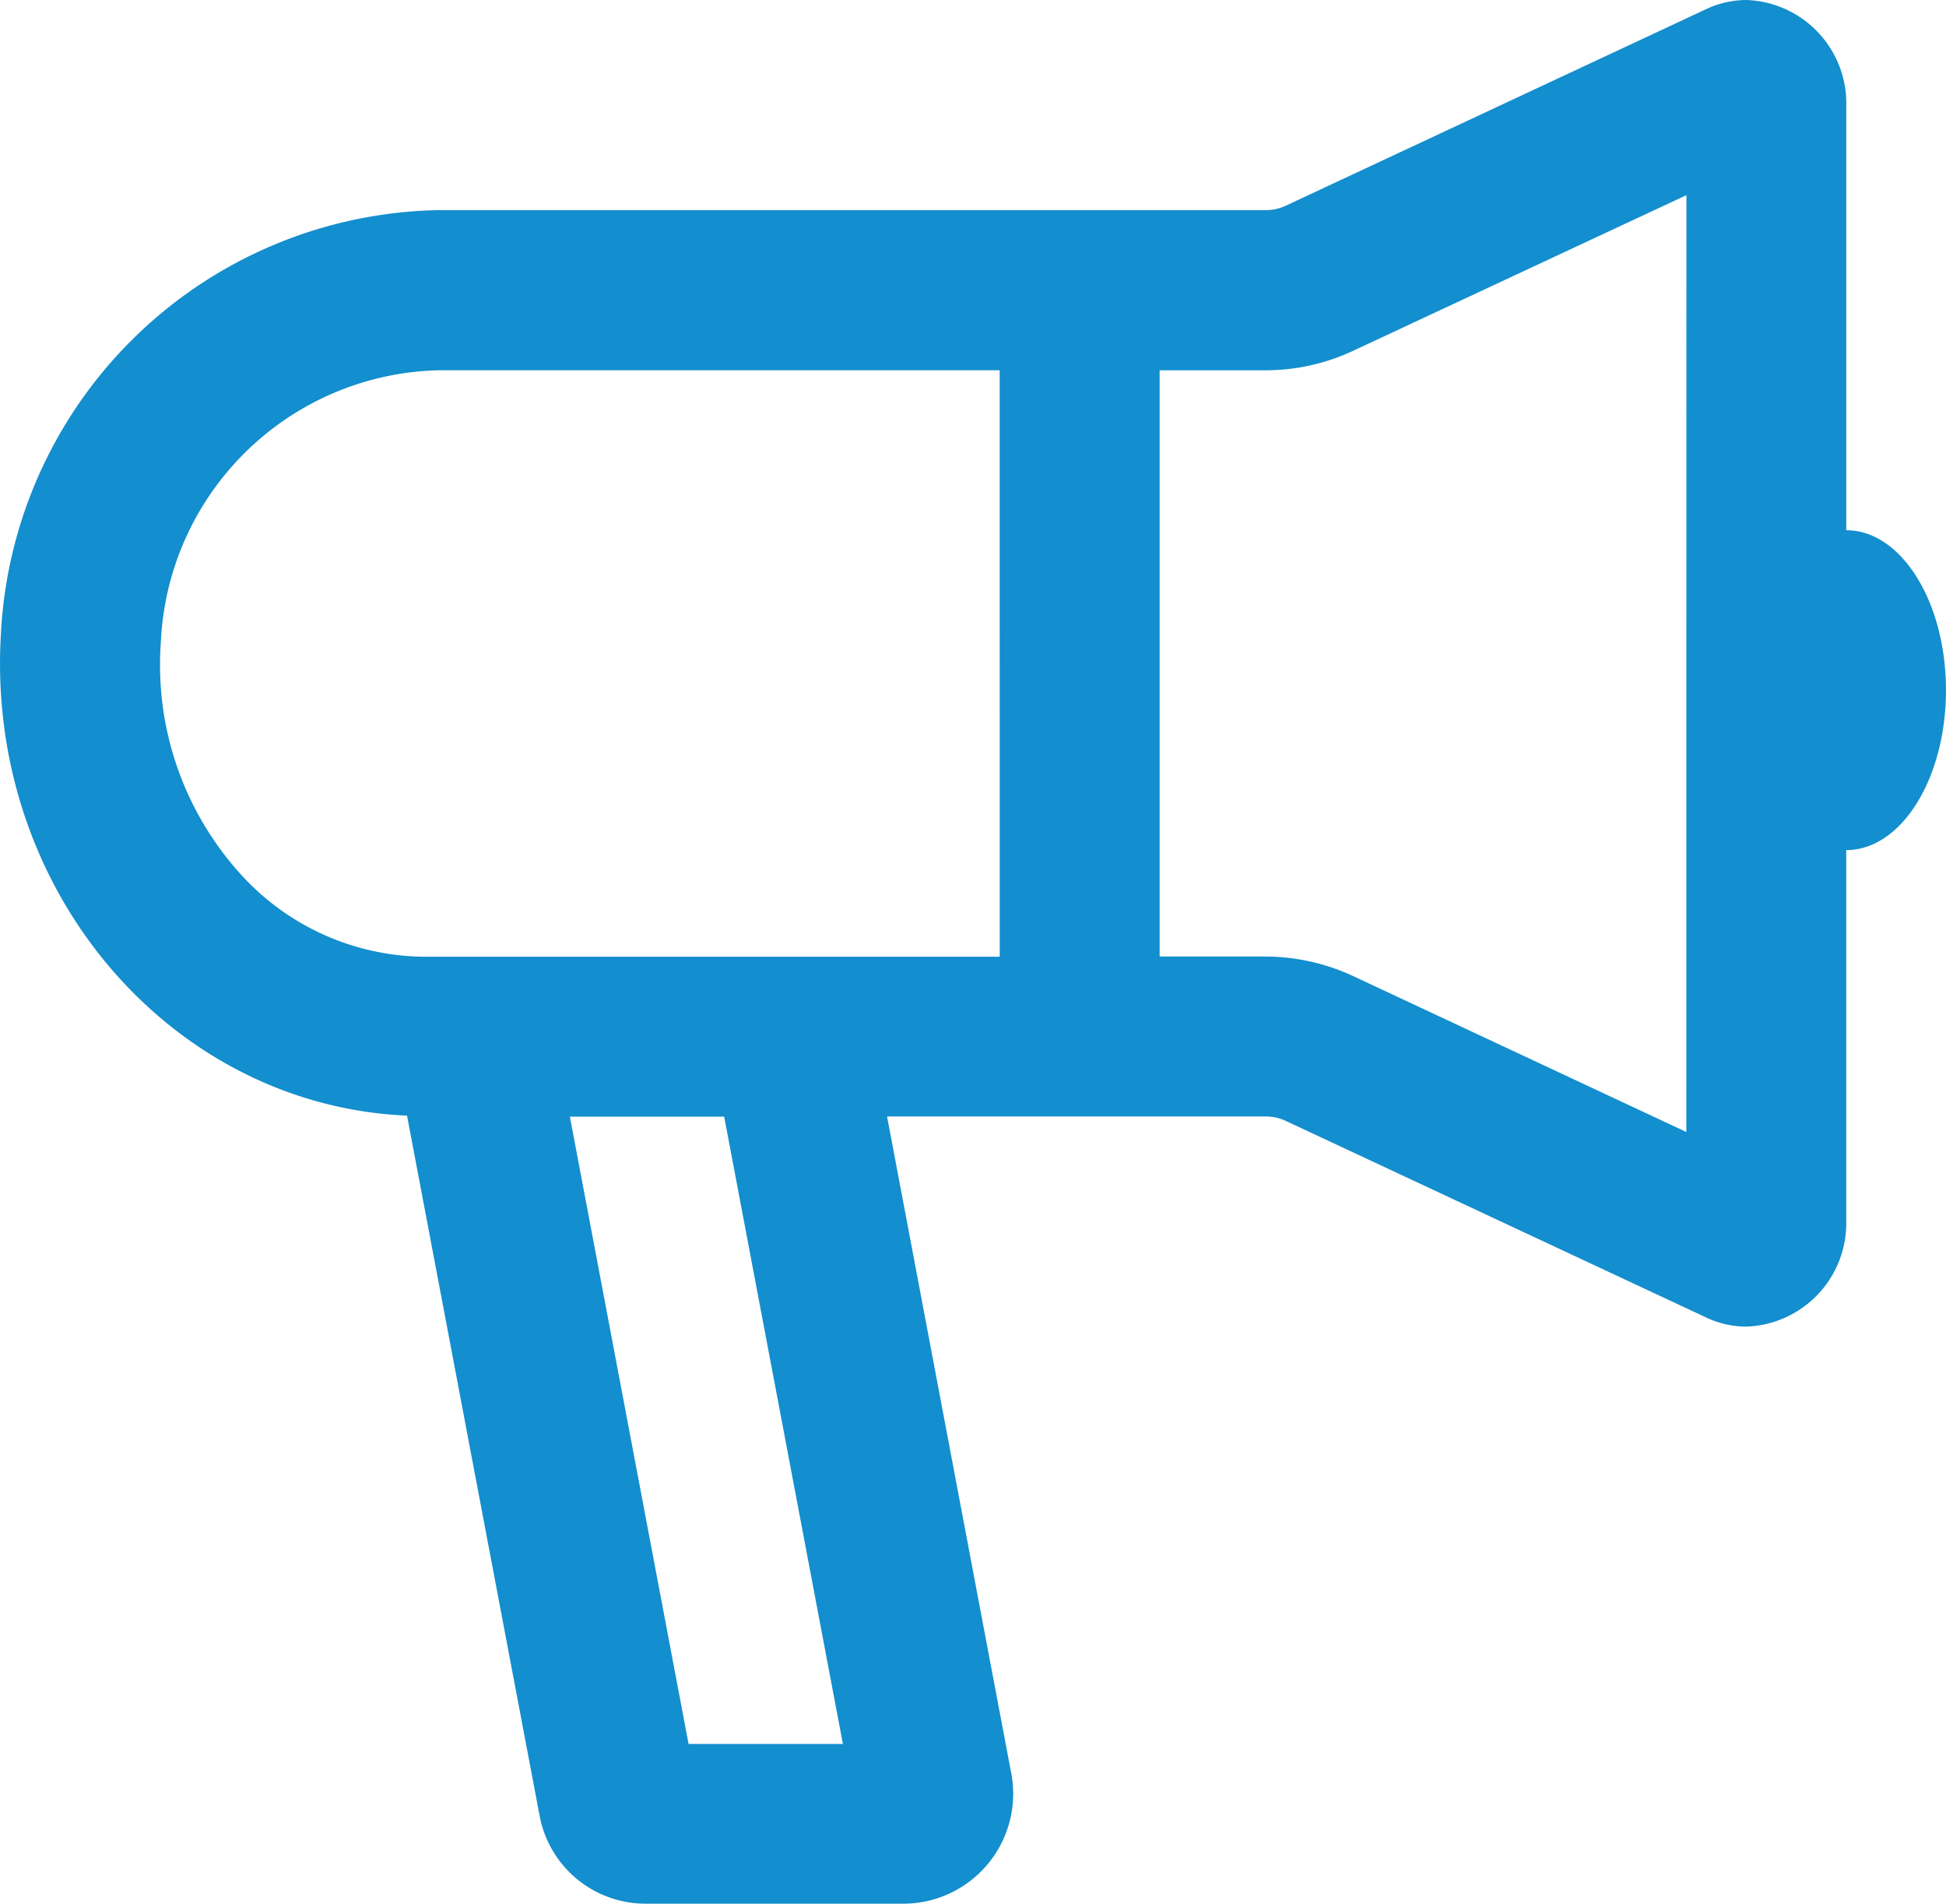
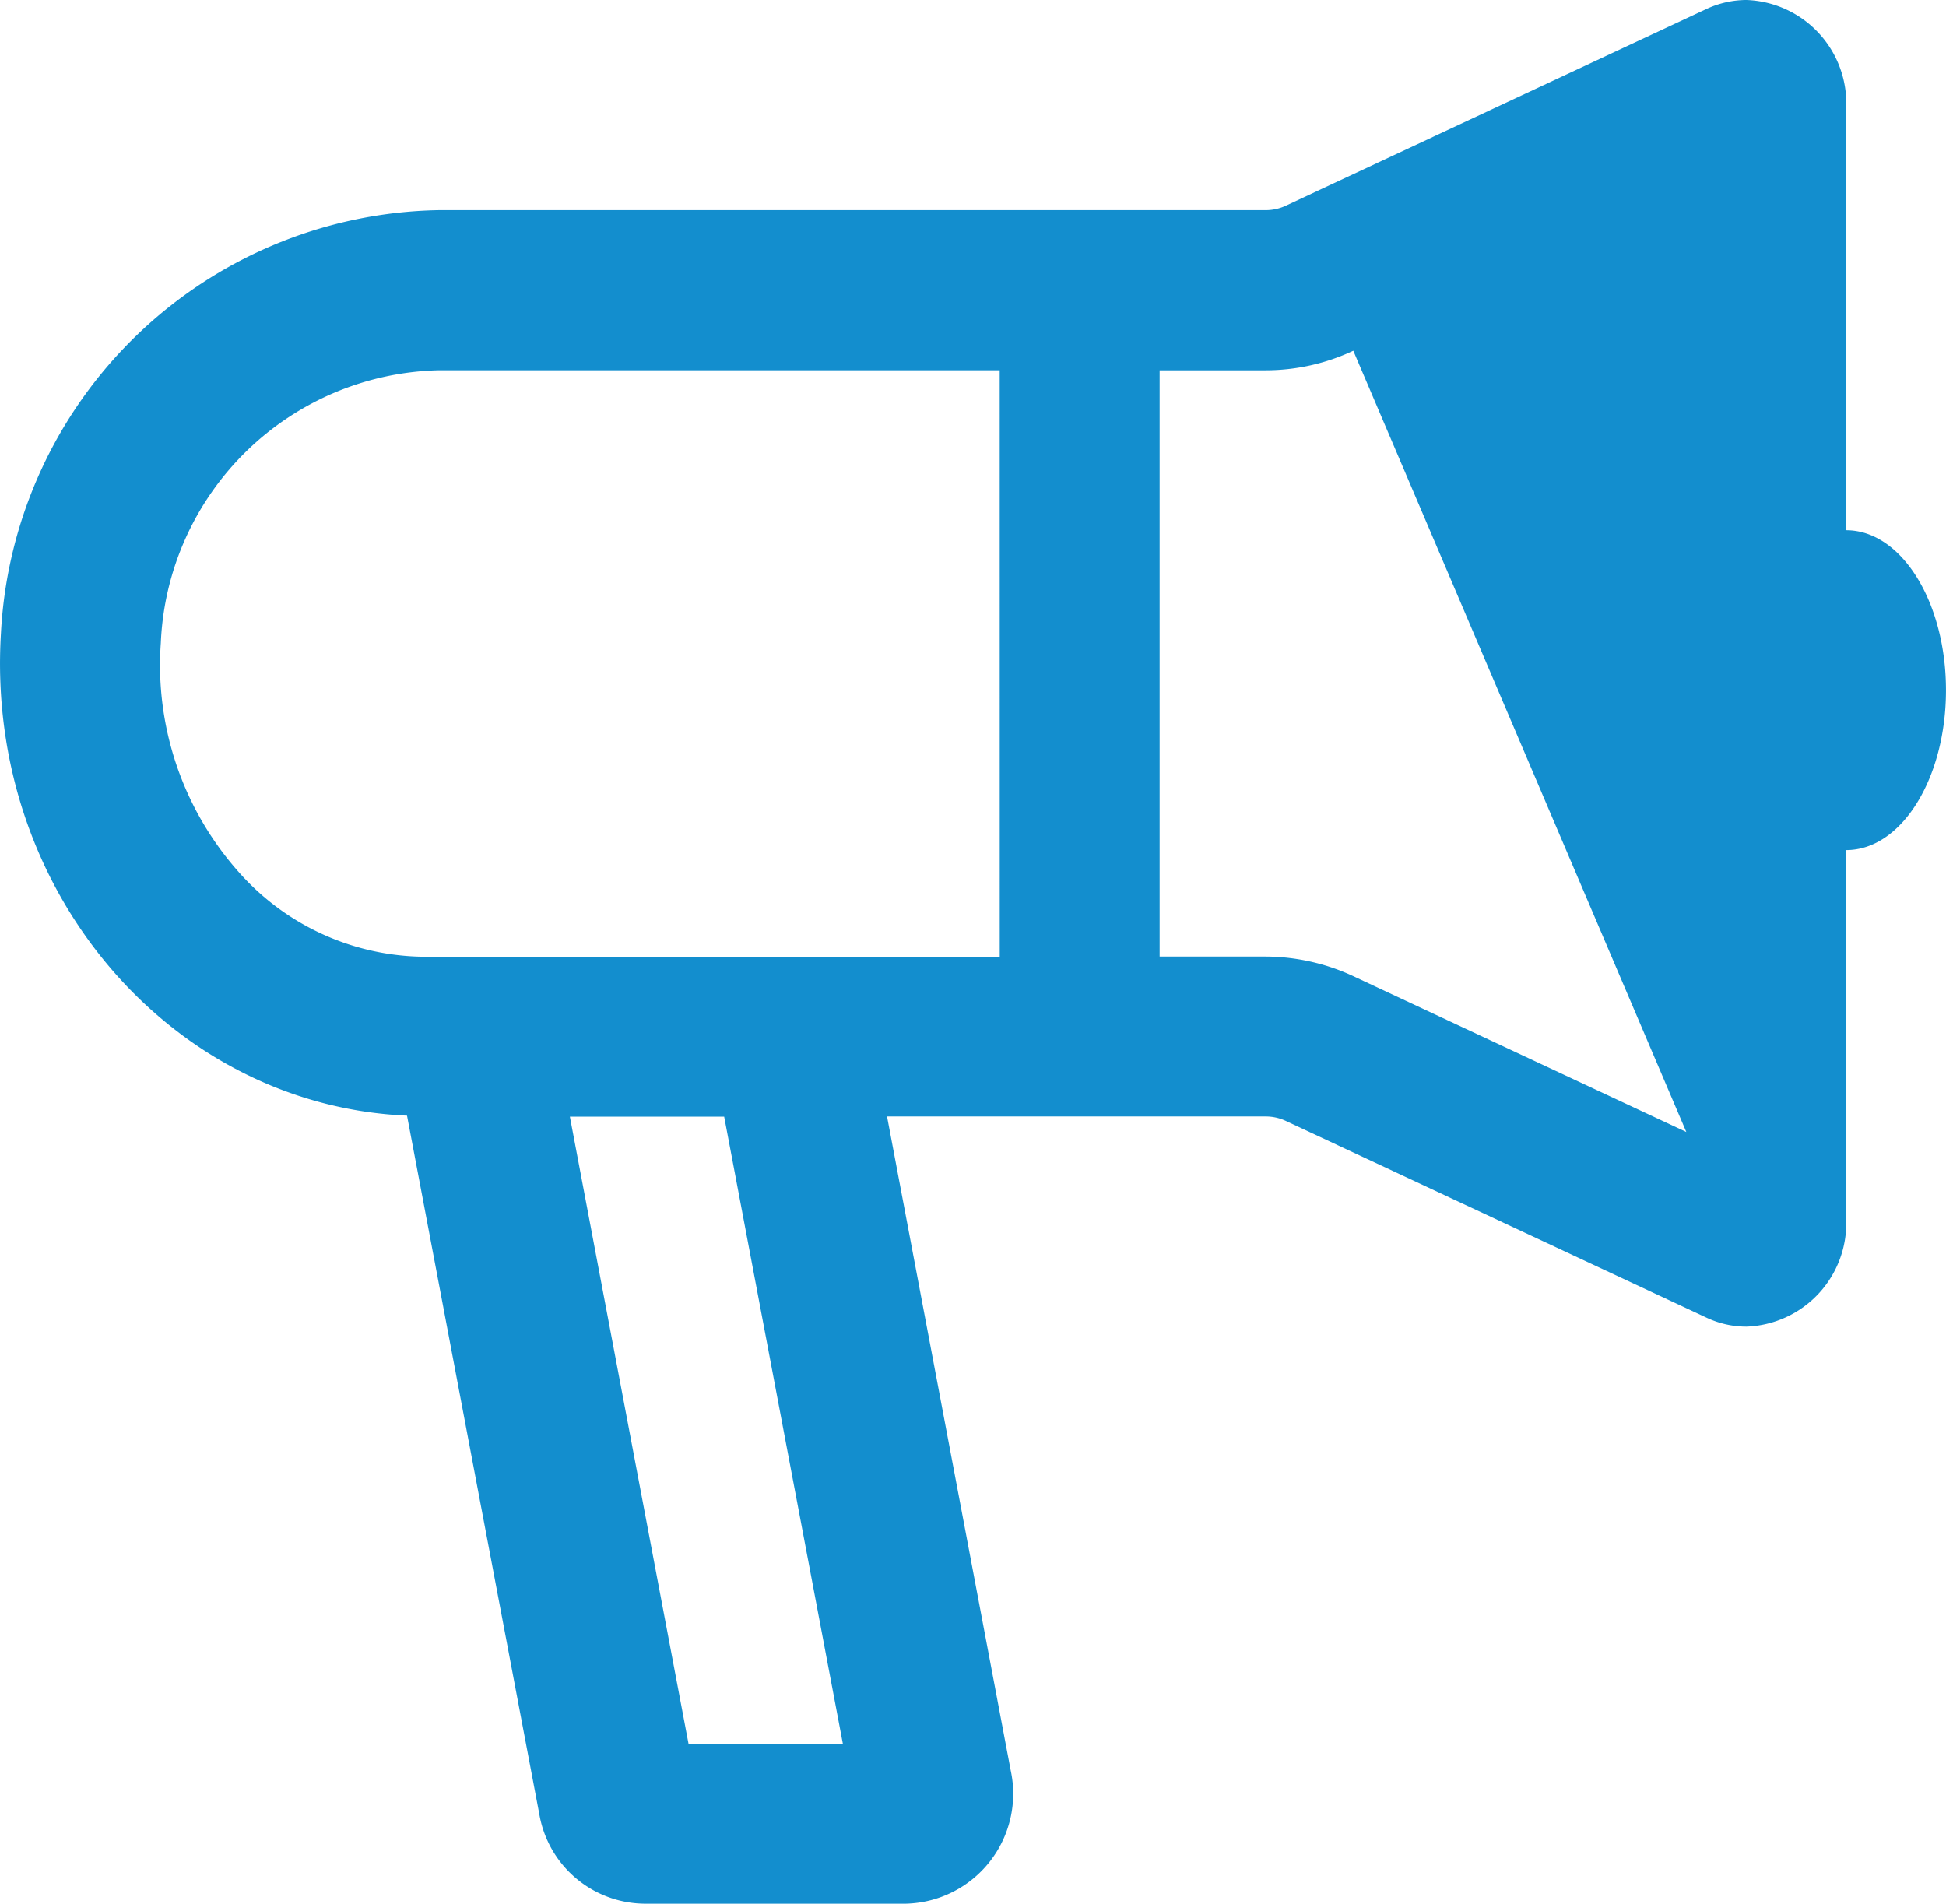
<svg xmlns="http://www.w3.org/2000/svg" id="loudspeaker-3" width="60.169" height="58.859" viewBox="0 0 60.169 58.859">
-   <path id="Path_4980" data-name="Path 4980" d="M101.845,71.294V58.2a3.2,3.2,0,0,0-3.084-3.3,2.947,2.947,0,0,0-1.236.277L84.511,61.262a1.465,1.465,0,0,1-.618.135H58.33A13.8,13.8,0,0,0,44.789,74.481c-.483,7.965,5.274,14.6,12.556,14.913l4.089,21.59a3.332,3.332,0,0,0,3.232,2.775h8.113a3.4,3.4,0,0,0,3.232-4.115L72.187,89.42H83.893a1.465,1.465,0,0,1,.618.135L97.524,95.64a2.892,2.892,0,0,0,1.236.277,3.2,3.2,0,0,0,3.084-3.3V81.184c1.706,0,3.084-2.215,3.084-4.945S103.545,71.294,101.845,71.294ZM70.822,108.821H66.05L62.38,89.426h4.771Zm4.849-24.34H57.879a7.737,7.737,0,0,1-5.647-2.518,9.631,9.631,0,0,1-2.5-7.18,8.807,8.807,0,0,1,8.6-8.435H75.67ZM96.9,89.9,86.6,85.08a6.479,6.479,0,0,0-2.711-.605H80.615V66.349h3.277a6.382,6.382,0,0,0,2.711-.605l10.3-4.81Z" transform="translate(-44.76 -54.9)" fill="#138ece" />
+   <path id="Path_4980" data-name="Path 4980" d="M101.845,71.294V58.2a3.2,3.2,0,0,0-3.084-3.3,2.947,2.947,0,0,0-1.236.277L84.511,61.262a1.465,1.465,0,0,1-.618.135H58.33A13.8,13.8,0,0,0,44.789,74.481c-.483,7.965,5.274,14.6,12.556,14.913l4.089,21.59a3.332,3.332,0,0,0,3.232,2.775h8.113a3.4,3.4,0,0,0,3.232-4.115L72.187,89.42H83.893a1.465,1.465,0,0,1,.618.135L97.524,95.64a2.892,2.892,0,0,0,1.236.277,3.2,3.2,0,0,0,3.084-3.3V81.184c1.706,0,3.084-2.215,3.084-4.945S103.545,71.294,101.845,71.294ZM70.822,108.821H66.05L62.38,89.426h4.771Zm4.849-24.34H57.879a7.737,7.737,0,0,1-5.647-2.518,9.631,9.631,0,0,1-2.5-7.18,8.807,8.807,0,0,1,8.6-8.435H75.67ZM96.9,89.9,86.6,85.08a6.479,6.479,0,0,0-2.711-.605H80.615V66.349h3.277a6.382,6.382,0,0,0,2.711-.605Z" transform="translate(-44.76 -54.9)" fill="#138ece" />
</svg>